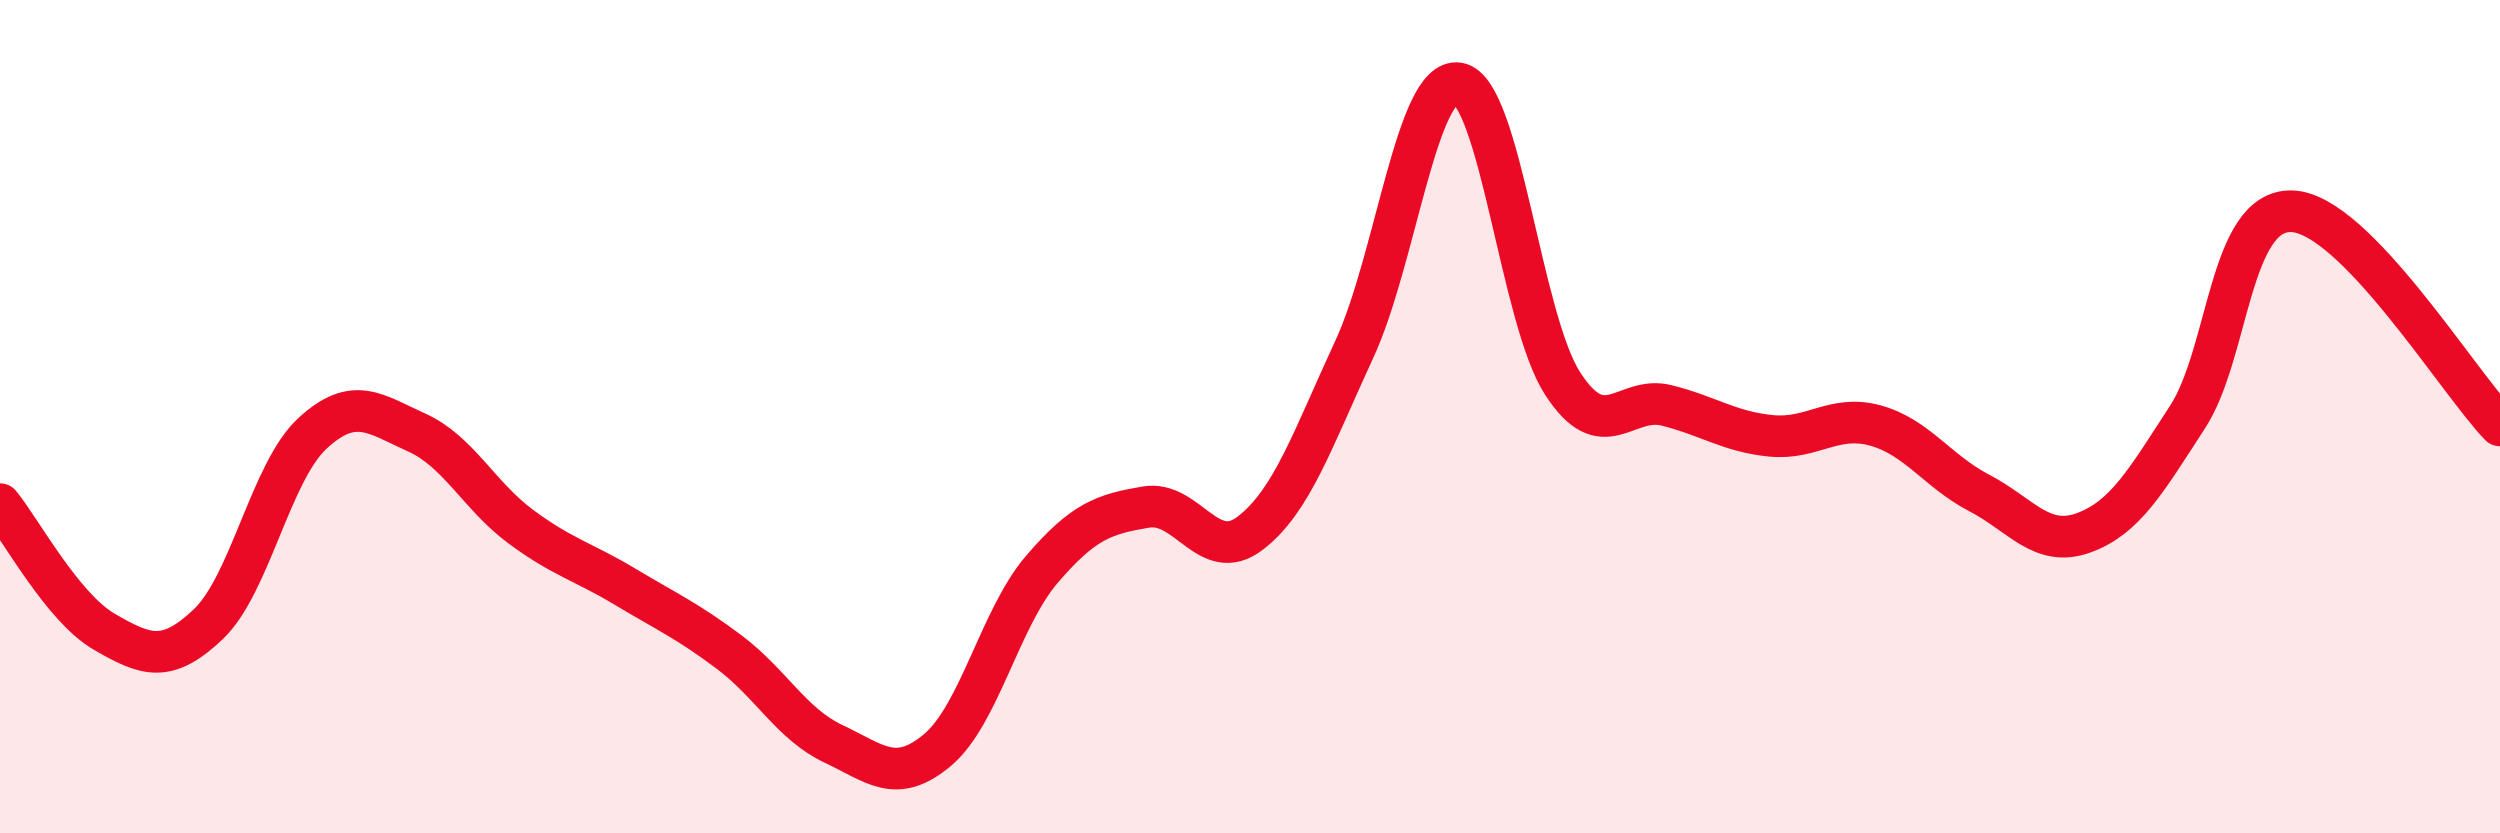
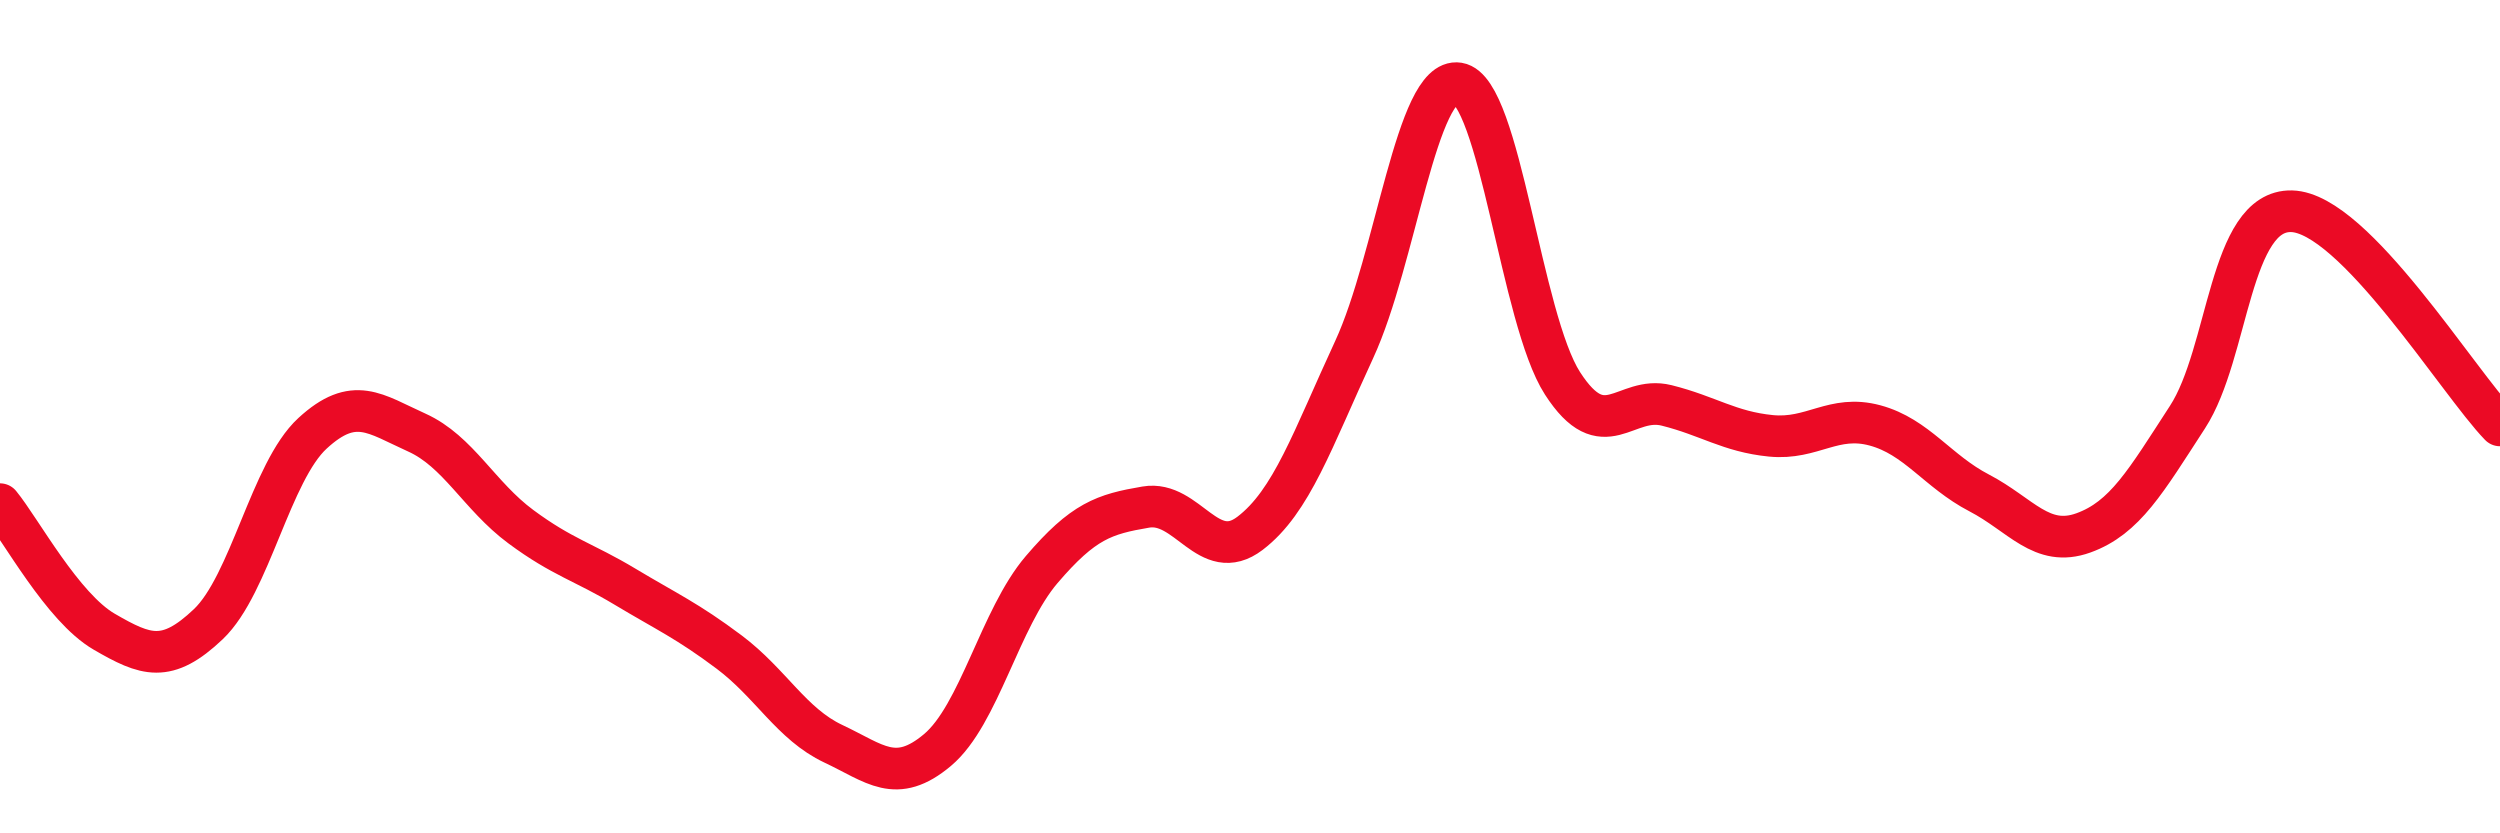
<svg xmlns="http://www.w3.org/2000/svg" width="60" height="20" viewBox="0 0 60 20">
-   <path d="M 0,12.1 C 0.5,12.71 1.5,14.58 2.5,15.16 C 3.5,15.74 4,15.93 5,14.98 C 6,14.03 6.5,11.32 7.5,10.4 C 8.5,9.48 9,9.93 10,10.38 C 11,10.83 11.5,11.9 12.5,12.64 C 13.5,13.38 14,13.48 15,14.08 C 16,14.68 16.5,14.9 17.5,15.65 C 18.5,16.4 19,17.38 20,17.85 C 21,18.32 21.5,18.84 22.5,18 C 23.5,17.16 24,14.84 25,13.67 C 26,12.5 26.5,12.34 27.5,12.17 C 28.5,12 29,13.56 30,12.8 C 31,12.04 31.5,10.55 32.5,8.39 C 33.5,6.23 34,1.84 35,2 C 36,2.16 36.5,7.65 37.5,9.2 C 38.5,10.75 39,9.48 40,9.73 C 41,9.98 41.5,10.36 42.5,10.46 C 43.5,10.56 44,9.94 45,10.21 C 46,10.48 46.5,11.31 47.5,11.83 C 48.5,12.35 49,13.15 50,12.79 C 51,12.43 51.5,11.55 52.5,10.01 C 53.5,8.47 53.5,5.03 55,5.07 C 56.5,5.11 59,9.18 60,10.21L60 20L0 20Z" fill="#EB0A25" opacity="0.1" stroke-linecap="round" stroke-linejoin="round" />
  <path d="M 0,12.1 C 0.5,12.71 1.5,14.58 2.5,15.16 C 3.5,15.74 4,15.93 5,14.98 C 6,14.03 6.5,11.32 7.5,10.4 C 8.5,9.48 9,9.93 10,10.38 C 11,10.83 11.5,11.9 12.5,12.64 C 13.5,13.38 14,13.48 15,14.08 C 16,14.68 16.5,14.9 17.5,15.65 C 18.5,16.4 19,17.38 20,17.85 C 21,18.32 21.5,18.84 22.5,18 C 23.5,17.16 24,14.84 25,13.67 C 26,12.5 26.5,12.34 27.5,12.17 C 28.5,12 29,13.56 30,12.8 C 31,12.04 31.5,10.55 32.5,8.39 C 33.5,6.23 34,1.84 35,2 C 36,2.16 36.5,7.65 37.5,9.2 C 38.5,10.75 39,9.48 40,9.73 C 41,9.98 41.5,10.36 42.5,10.46 C 43.5,10.56 44,9.94 45,10.21 C 46,10.48 46.5,11.31 47.5,11.83 C 48.5,12.35 49,13.15 50,12.79 C 51,12.43 51.5,11.55 52.5,10.01 C 53.5,8.47 53.5,5.03 55,5.07 C 56.5,5.11 59,9.18 60,10.21" stroke="#EB0A25" stroke-width="1" fill="none" stroke-linecap="round" stroke-linejoin="round" />
</svg>